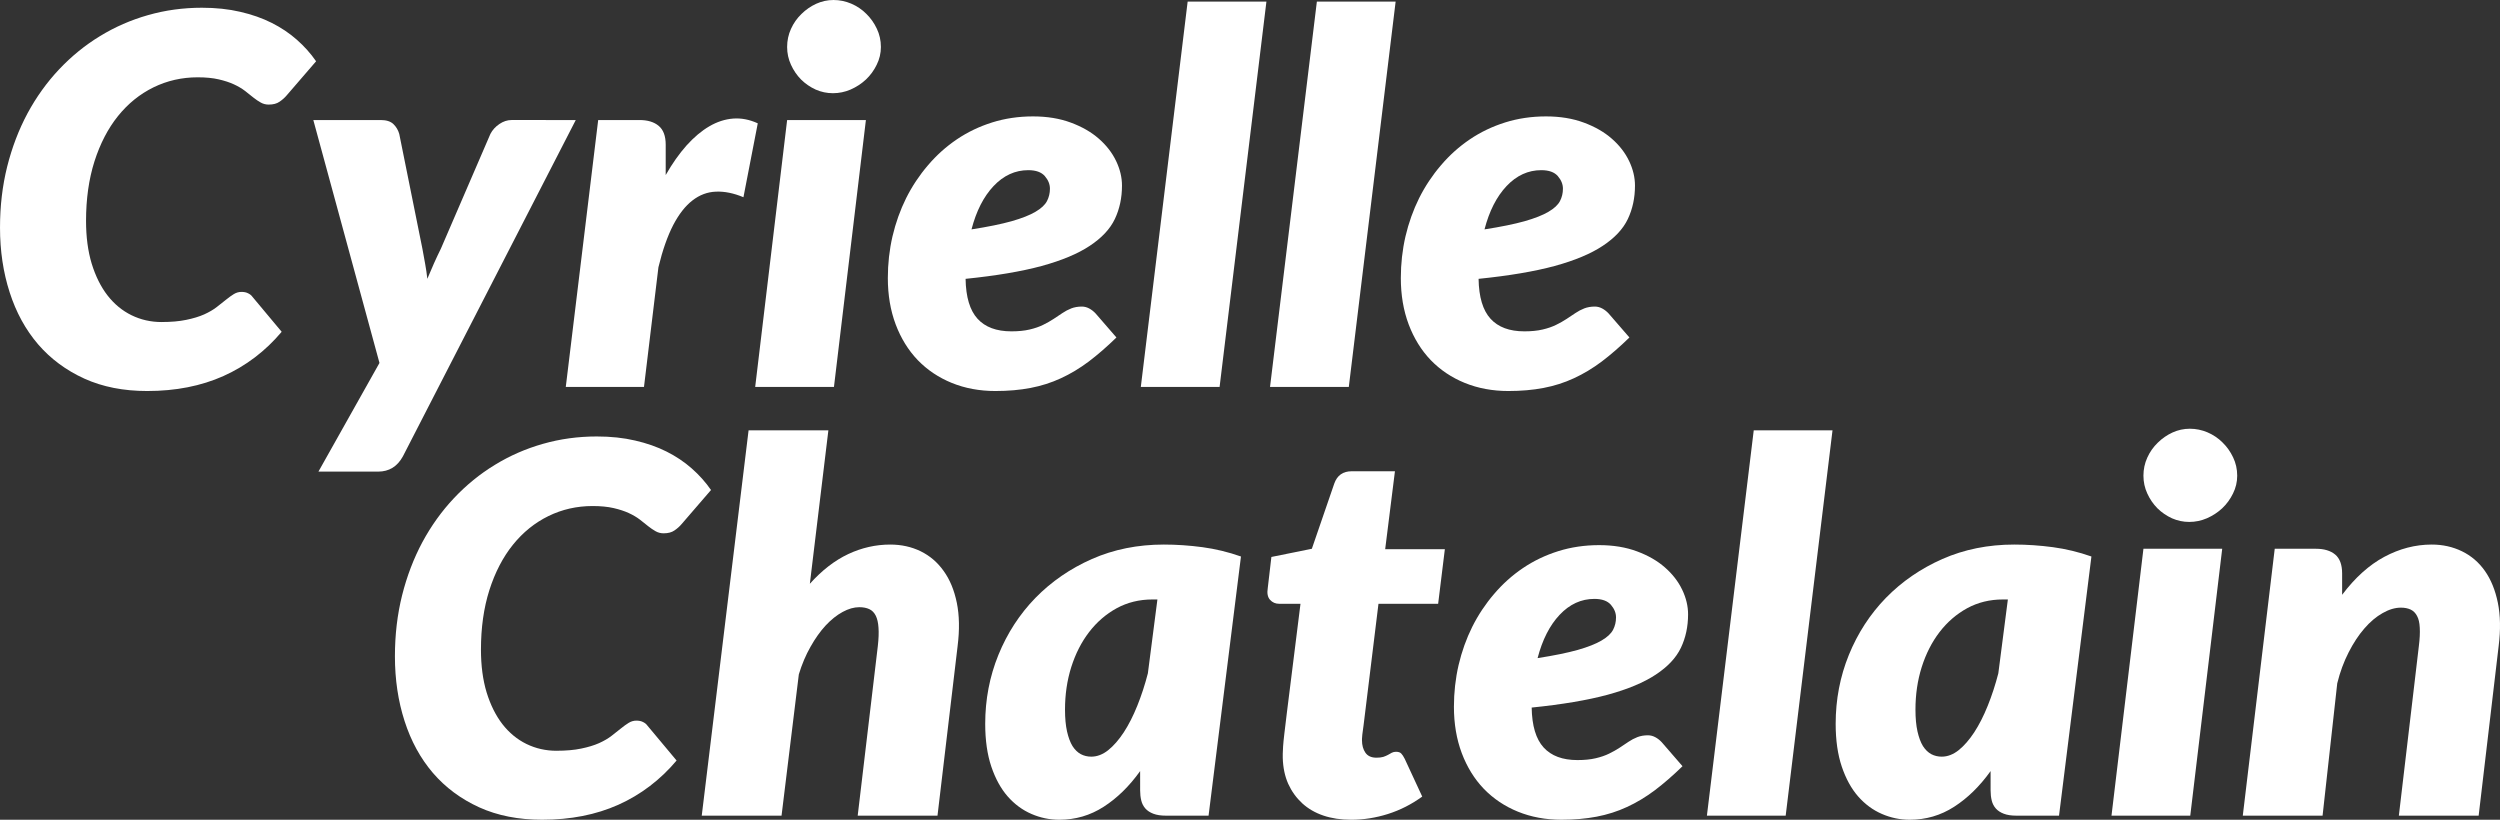
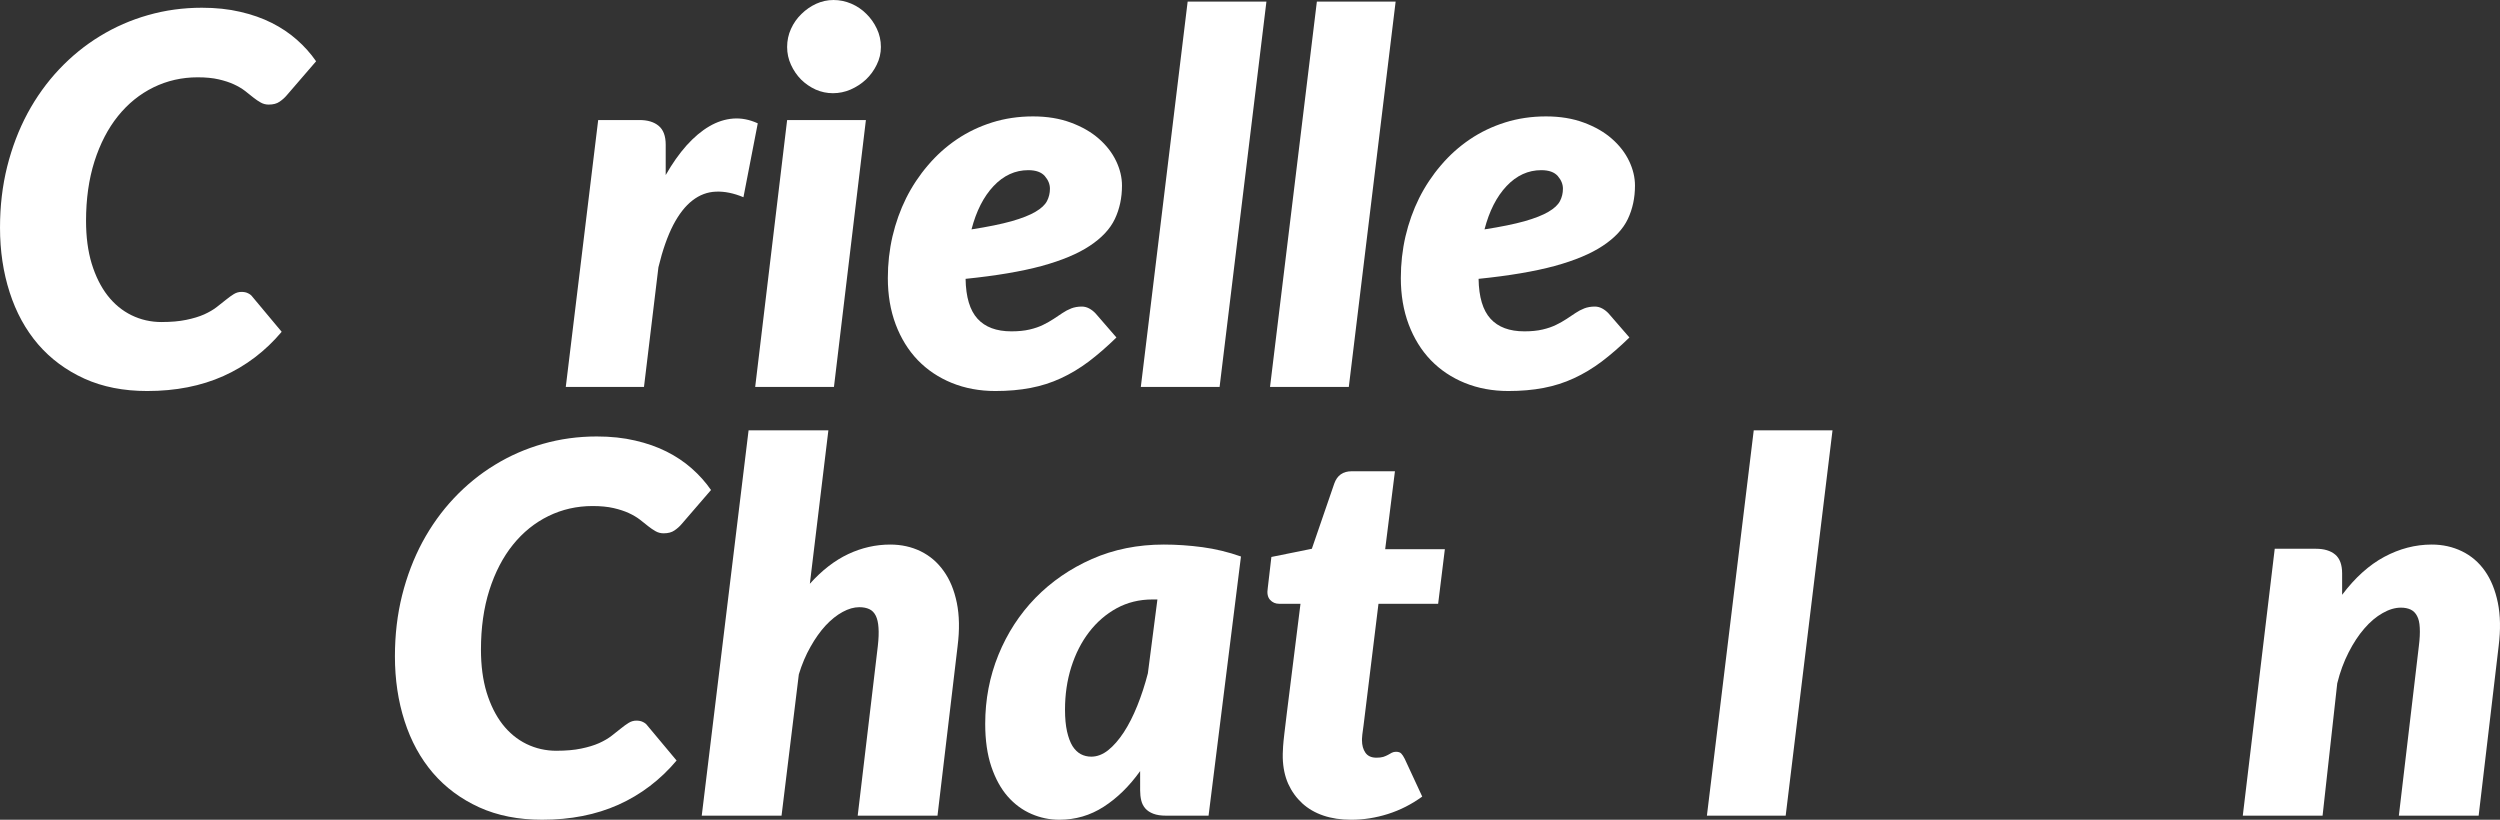
<svg xmlns="http://www.w3.org/2000/svg" xmlns:ns1="http://sodipodi.sourceforge.net/DTD/sodipodi-0.dtd" xmlns:ns2="http://www.inkscape.org/namespaces/inkscape" width="458.209" zoomAndPan="magnify" viewBox="0 0 343.657 112.684" height="150.246" preserveAspectRatio="xMidYMid" version="1.0" id="svg598" ns1:docname="logo_cyrielle_blanc.svg" ns2:version="1.2.2 (b0a8486541, 2022-12-01)">
  <rect x="0" y="0" width="343.657" height="112.684" fill="#333333" stroke="none" />
  <ns1:namedview id="namedview600" pagecolor="#ffffff" bordercolor="#666666" borderopacity="1.0" ns2:showpageshadow="2" ns2:pageopacity="0.0" ns2:pagecheckerboard="0" ns2:deskcolor="#d1d1d1" showgrid="false" ns2:zoom="1.578" ns2:cx="129.27757" ns2:cy="114.06844" ns2:window-width="1080" ns2:window-height="1854" ns2:window-x="0" ns2:window-y="0" ns2:window-maximized="1" ns2:current-layer="svg598" />
  <defs id="defs4">
    <g id="g2" />
  </defs>
  <g fill="#5152a3" fill-opacity="1" id="g16" style="fill:#ffffff;fill-opacity:1" transform="translate(-4.722,-103.806)">
    <g transform="translate(2.426,156.994)" id="g14" style="fill:#ffffff;fill-opacity:1">
      <g id="g12" style="fill:#ffffff;fill-opacity:1">
        <path d="m 24.516,-8.922 c 1.301,0 2.426,-0.098 3.375,-0.297 0.957,-0.195 1.781,-0.445 2.469,-0.75 0.688,-0.312 1.266,-0.648 1.734,-1.016 0.469,-0.363 0.891,-0.695 1.266,-1 0.383,-0.312 0.738,-0.566 1.062,-0.766 0.332,-0.207 0.688,-0.312 1.062,-0.312 0.383,0 0.695,0.07 0.938,0.203 0.25,0.125 0.43,0.273 0.547,0.438 l 4.047,4.844 c -2.25,2.668 -4.918,4.695 -8,6.078 -3.074,1.375 -6.57,2.062 -10.484,2.062 -3.25,0 -6.133,-0.566 -8.641,-1.703 C 11.379,-2.285 9.258,-3.859 7.531,-5.859 5.812,-7.867 4.508,-10.25 3.625,-13 c -0.887,-2.75 -1.328,-5.719 -1.328,-8.906 0,-2.945 0.328,-5.738 0.984,-8.375 0.664,-2.645 1.598,-5.086 2.797,-7.328 1.207,-2.238 2.656,-4.254 4.344,-6.047 1.688,-1.789 3.555,-3.312 5.609,-4.562 2.051,-1.258 4.254,-2.223 6.609,-2.891 2.363,-0.676 4.832,-1.016 7.406,-1.016 1.926,0 3.688,0.188 5.281,0.562 1.594,0.367 3.031,0.871 4.312,1.516 1.289,0.648 2.441,1.418 3.453,2.312 1.02,0.898 1.906,1.887 2.656,2.969 l -4.031,4.672 c -0.281,0.336 -0.617,0.633 -1,0.891 -0.375,0.262 -0.871,0.391 -1.484,0.391 -0.398,0 -0.762,-0.094 -1.094,-0.281 -0.336,-0.188 -0.672,-0.414 -1.016,-0.688 -0.336,-0.27 -0.715,-0.57 -1.141,-0.906 -0.43,-0.332 -0.938,-0.633 -1.531,-0.906 -0.586,-0.27 -1.281,-0.5 -2.094,-0.688 -0.812,-0.188 -1.777,-0.281 -2.891,-0.281 -2.168,0 -4.188,0.461 -6.062,1.375 -1.875,0.918 -3.508,2.234 -4.891,3.953 -1.375,1.711 -2.453,3.789 -3.234,6.234 -0.773,2.438 -1.156,5.164 -1.156,8.172 0,2.199 0.258,4.164 0.781,5.891 0.531,1.719 1.254,3.172 2.172,4.359 0.926,1.188 2.023,2.094 3.297,2.719 1.281,0.625 2.66,0.938 4.141,0.938 z m 0,0" id="path10" style="fill:#ffffff;fill-opacity:1" />
      </g>
    </g>
  </g>
  <g fill="#5152a3" fill-opacity="1" id="g24" style="fill:#ffffff;fill-opacity:1" transform="translate(-4.722,-103.806)">
    <g transform="translate(46.088,156.994)" id="g22" style="fill:#ffffff;fill-opacity:1">
      <g id="g20" style="fill:#ffffff;fill-opacity:1">
-         <path d="M 37.781,-36.688 14.016,9.547 c -0.762,1.395 -1.898,2.094 -3.406,2.094 H 2.406 l 8.391,-14.938 -9.094,-33.391 h 9.266 c 0.781,0 1.363,0.188 1.75,0.562 0.383,0.375 0.648,0.824 0.797,1.344 l 3.188,15.812 c 0.133,0.688 0.258,1.375 0.375,2.062 0.125,0.68 0.223,1.359 0.297,2.047 0.301,-0.707 0.602,-1.41 0.906,-2.109 0.312,-0.695 0.633,-1.383 0.969,-2.062 l 6.797,-15.75 c 0.281,-0.539 0.691,-0.992 1.234,-1.359 0.539,-0.363 1.094,-0.547 1.656,-0.547 z m 0,0" id="path18" style="fill:#ffffff;fill-opacity:1" />
-       </g>
+         </g>
    </g>
  </g>
  <g fill="#5152a3" fill-opacity="1" id="g32" style="fill:#ffffff;fill-opacity:1" transform="translate(-4.722,-103.806)">
    <g transform="translate(81.684,156.994)" id="g30" style="fill:#ffffff;fill-opacity:1">
      <g id="g28" style="fill:#ffffff;fill-opacity:1">
        <path d="m 14.547,-29.125 c 0.895,-1.57 1.848,-2.926 2.859,-4.062 1.02,-1.133 2.066,-2.016 3.141,-2.641 1.07,-0.625 2.164,-0.977 3.281,-1.062 1.125,-0.082 2.25,0.137 3.375,0.656 l -1.969,10.156 c -1.344,-0.562 -2.605,-0.816 -3.781,-0.766 -1.168,0.043 -2.242,0.445 -3.219,1.203 -0.98,0.75 -1.867,1.883 -2.656,3.391 -0.781,1.512 -1.461,3.445 -2.031,5.797 L 11.562,0 H 0.812 L 5.266,-36.688 H 10.938 c 1.125,0 2.004,0.266 2.641,0.797 0.645,0.531 0.969,1.398 0.969,2.594 z m 0,0" id="path26" style="fill:#ffffff;fill-opacity:1" />
      </g>
    </g>
  </g>
  <g fill="#5152a3" fill-opacity="1" id="g40" style="fill:#ffffff;fill-opacity:1" transform="translate(-4.722,-103.806)">
    <g transform="translate(107.407,156.994)" id="g38" style="fill:#ffffff;fill-opacity:1">
      <g id="g36" style="fill:#ffffff;fill-opacity:1">
        <path d="M 16.344,-36.688 11.953,0 H 1.125 l 4.391,-36.688 z m 2.062,-10.047 c 0,0.867 -0.195,1.684 -0.578,2.453 -0.375,0.773 -0.871,1.449 -1.484,2.031 -0.617,0.574 -1.32,1.031 -2.109,1.375 -0.781,0.336 -1.59,0.5 -2.422,0.5 -0.824,0 -1.617,-0.164 -2.375,-0.5 -0.75,-0.344 -1.418,-0.801 -2,-1.375 -0.574,-0.582 -1.039,-1.258 -1.391,-2.031 -0.355,-0.77 -0.531,-1.586 -0.531,-2.453 0,-0.875 0.176,-1.703 0.531,-2.484 0.352,-0.781 0.832,-1.461 1.438,-2.047 0.602,-0.594 1.281,-1.062 2.031,-1.406 0.758,-0.344 1.551,-0.516 2.375,-0.516 0.844,0 1.656,0.168 2.438,0.5 0.781,0.336 1.469,0.797 2.062,1.391 0.602,0.586 1.086,1.266 1.453,2.047 0.375,0.781 0.562,1.621 0.562,2.516 z m 0,0" id="path34" style="fill:#ffffff;fill-opacity:1" />
      </g>
    </g>
  </g>
  <g fill="#5152a3" fill-opacity="1" id="g48" style="fill:#ffffff;fill-opacity:1" transform="translate(-4.722,-103.806)">
    <g transform="translate(125.736,156.994)" id="g46" style="fill:#ffffff;fill-opacity:1">
      <g id="g44" style="fill:#ffffff;fill-opacity:1">
        <path d="m 20.344,-29.797 c -1.812,0 -3.406,0.73 -4.781,2.188 -1.367,1.449 -2.375,3.434 -3.031,5.953 2.258,-0.352 4.098,-0.727 5.516,-1.125 1.414,-0.406 2.508,-0.836 3.281,-1.297 0.781,-0.457 1.305,-0.945 1.578,-1.469 0.27,-0.52 0.406,-1.086 0.406,-1.703 0,-0.613 -0.234,-1.191 -0.703,-1.734 -0.469,-0.539 -1.227,-0.812 -2.266,-0.812 z m 12.109,23 c -1.305,1.273 -2.574,2.375 -3.812,3.312 C 27.398,-2.555 26.125,-1.789 24.812,-1.188 23.508,-0.582 22.117,-0.141 20.641,0.141 19.172,0.422 17.562,0.562 15.812,0.562 c -2.168,0 -4.164,-0.371 -5.984,-1.109 -1.812,-0.738 -3.375,-1.785 -4.688,-3.141 -1.305,-1.363 -2.312,-3 -3.031,-4.906 -0.719,-1.914 -1.078,-4.039 -1.078,-6.375 0,-1.957 0.211,-3.867 0.641,-5.734 0.438,-1.863 1.062,-3.613 1.875,-5.25 0.82,-1.633 1.82,-3.141 3,-4.516 1.176,-1.383 2.5,-2.57 3.969,-3.562 1.477,-1 3.098,-1.773 4.859,-2.328 1.758,-0.551 3.629,-0.828 5.609,-0.828 1.957,0 3.695,0.289 5.219,0.859 1.52,0.562 2.797,1.297 3.828,2.203 1.039,0.906 1.832,1.93 2.375,3.062 0.539,1.125 0.812,2.258 0.812,3.391 0,1.68 -0.328,3.211 -0.984,4.594 -0.656,1.375 -1.809,2.605 -3.453,3.688 -1.637,1.086 -3.84,2.008 -6.609,2.766 -2.773,0.75 -6.258,1.34 -10.453,1.766 0.039,2.5 0.586,4.328 1.641,5.484 1.051,1.156 2.602,1.734 4.656,1.734 0.957,0 1.789,-0.082 2.5,-0.25 0.707,-0.164 1.328,-0.379 1.859,-0.641 0.531,-0.258 1.008,-0.531 1.438,-0.812 0.426,-0.281 0.832,-0.551 1.219,-0.812 0.383,-0.258 0.789,-0.473 1.219,-0.641 0.426,-0.164 0.91,-0.25 1.453,-0.25 0.352,0 0.691,0.09 1.016,0.266 0.332,0.18 0.629,0.414 0.891,0.703 z m 0,0" id="path42" style="fill:#ffffff;fill-opacity:1" />
      </g>
    </g>
  </g>
  <g fill="#5152a3" fill-opacity="1" id="g56" style="fill:#ffffff;fill-opacity:1" transform="translate(-4.722,-103.806)">
    <g transform="translate(160.73,156.994)" id="g54" style="fill:#ffffff;fill-opacity:1">
      <g id="g52" style="fill:#ffffff;fill-opacity:1">
        <path d="M 0.812,0 7.25,-52.969 H 18.078 L 11.641,0 Z m 0,0" id="path50" style="fill:#ffffff;fill-opacity:1" />
      </g>
    </g>
  </g>
  <g fill="#5152a3" fill-opacity="1" id="g64" style="fill:#ffffff;fill-opacity:1" transform="translate(-4.722,-103.806)">
    <g transform="translate(178.492,156.994)" id="g62" style="fill:#ffffff;fill-opacity:1">
      <g id="g60" style="fill:#ffffff;fill-opacity:1">
        <path d="M 0.812,0 7.25,-52.969 H 18.078 L 11.641,0 Z m 0,0" id="path58" style="fill:#ffffff;fill-opacity:1" />
      </g>
    </g>
  </g>
  <g fill="#5152a3" fill-opacity="1" id="g72" style="fill:#ffffff;fill-opacity:1" transform="translate(-4.722,-103.806)">
    <g transform="translate(196.254,156.994)" id="g70" style="fill:#ffffff;fill-opacity:1">
      <g id="g68" style="fill:#ffffff;fill-opacity:1">
        <path d="m 20.344,-29.797 c -1.812,0 -3.406,0.73 -4.781,2.188 -1.367,1.449 -2.375,3.434 -3.031,5.953 2.258,-0.352 4.098,-0.727 5.516,-1.125 1.414,-0.406 2.508,-0.836 3.281,-1.297 0.781,-0.457 1.305,-0.945 1.578,-1.469 0.27,-0.52 0.406,-1.086 0.406,-1.703 0,-0.613 -0.234,-1.191 -0.703,-1.734 -0.469,-0.539 -1.227,-0.812 -2.266,-0.812 z m 12.109,23 c -1.305,1.273 -2.574,2.375 -3.812,3.312 C 27.398,-2.555 26.125,-1.789 24.812,-1.188 23.508,-0.582 22.117,-0.141 20.641,0.141 19.172,0.422 17.562,0.562 15.812,0.562 c -2.168,0 -4.164,-0.371 -5.984,-1.109 -1.812,-0.738 -3.375,-1.785 -4.688,-3.141 -1.305,-1.363 -2.312,-3 -3.031,-4.906 -0.719,-1.914 -1.078,-4.039 -1.078,-6.375 0,-1.957 0.211,-3.867 0.641,-5.734 0.438,-1.863 1.062,-3.613 1.875,-5.25 0.82,-1.633 1.82,-3.141 3,-4.516 1.176,-1.383 2.5,-2.57 3.969,-3.562 1.477,-1 3.098,-1.773 4.859,-2.328 1.758,-0.551 3.629,-0.828 5.609,-0.828 1.957,0 3.695,0.289 5.219,0.859 1.52,0.562 2.797,1.297 3.828,2.203 1.039,0.906 1.832,1.93 2.375,3.062 0.539,1.125 0.812,2.258 0.812,3.391 0,1.68 -0.328,3.211 -0.984,4.594 -0.656,1.375 -1.809,2.605 -3.453,3.688 -1.637,1.086 -3.84,2.008 -6.609,2.766 -2.773,0.75 -6.258,1.34 -10.453,1.766 0.039,2.5 0.586,4.328 1.641,5.484 1.051,1.156 2.602,1.734 4.656,1.734 0.957,0 1.789,-0.082 2.5,-0.25 0.707,-0.164 1.328,-0.379 1.859,-0.641 0.531,-0.258 1.008,-0.531 1.438,-0.812 0.426,-0.281 0.832,-0.551 1.219,-0.812 0.383,-0.258 0.789,-0.473 1.219,-0.641 0.426,-0.164 0.91,-0.25 1.453,-0.25 0.352,0 0.691,0.09 1.016,0.266 0.332,0.18 0.629,0.414 0.891,0.703 z m 0,0" id="path66" style="fill:#ffffff;fill-opacity:1" />
      </g>
    </g>
  </g>
  <g fill="#5152a3" fill-opacity="1" id="g80" style="fill:#ffffff;fill-opacity:1" transform="translate(-4.722,-103.806)">
    <g transform="translate(56.712,215.928)" id="g78" style="fill:#ffffff;fill-opacity:1">
      <g id="g76" style="fill:#ffffff;fill-opacity:1">
        <path d="m 24.516,-8.922 c 1.301,0 2.426,-0.098 3.375,-0.297 0.957,-0.195 1.781,-0.445 2.469,-0.75 0.688,-0.312 1.266,-0.648 1.734,-1.016 0.469,-0.363 0.891,-0.695 1.266,-1 0.383,-0.312 0.738,-0.566 1.062,-0.766 0.332,-0.207 0.688,-0.312 1.062,-0.312 0.383,0 0.695,0.07 0.938,0.203 0.25,0.125 0.43,0.273 0.547,0.438 l 4.047,4.844 c -2.25,2.668 -4.918,4.695 -8,6.078 -3.074,1.375 -6.57,2.062 -10.484,2.062 -3.25,0 -6.133,-0.566 -8.641,-1.703 C 11.379,-2.285 9.258,-3.859 7.531,-5.859 5.812,-7.867 4.508,-10.25 3.625,-13 c -0.887,-2.75 -1.328,-5.719 -1.328,-8.906 0,-2.945 0.328,-5.738 0.984,-8.375 0.664,-2.645 1.598,-5.086 2.797,-7.328 1.207,-2.238 2.656,-4.254 4.344,-6.047 1.688,-1.789 3.555,-3.312 5.609,-4.562 2.051,-1.258 4.254,-2.223 6.609,-2.891 2.363,-0.676 4.832,-1.016 7.406,-1.016 1.926,0 3.688,0.188 5.281,0.562 1.594,0.367 3.031,0.871 4.312,1.516 1.289,0.648 2.441,1.418 3.453,2.312 1.02,0.898 1.906,1.887 2.656,2.969 l -4.031,4.672 c -0.281,0.336 -0.617,0.633 -1,0.891 -0.375,0.262 -0.871,0.391 -1.484,0.391 -0.398,0 -0.762,-0.094 -1.094,-0.281 -0.336,-0.188 -0.672,-0.414 -1.016,-0.688 -0.336,-0.27 -0.715,-0.57 -1.141,-0.906 -0.43,-0.332 -0.938,-0.633 -1.531,-0.906 -0.586,-0.27 -1.281,-0.5 -2.094,-0.688 -0.812,-0.188 -1.777,-0.281 -2.891,-0.281 -2.168,0 -4.188,0.461 -6.062,1.375 -1.875,0.918 -3.508,2.234 -4.891,3.953 -1.375,1.711 -2.453,3.789 -3.234,6.234 -0.773,2.438 -1.156,5.164 -1.156,8.172 0,2.199 0.258,4.164 0.781,5.891 0.531,1.719 1.254,3.172 2.172,4.359 0.926,1.188 2.023,2.094 3.297,2.719 1.281,0.625 2.66,0.938 4.141,0.938 z m 0,0" id="path74" style="fill:#ffffff;fill-opacity:1" />
      </g>
    </g>
  </g>
  <g fill="#5152a3" fill-opacity="1" id="g88" style="fill:#ffffff;fill-opacity:1" transform="translate(-4.722,-103.806)">
    <g transform="translate(100.374,215.928)" id="g86" style="fill:#ffffff;fill-opacity:1">
      <g id="g84" style="fill:#ffffff;fill-opacity:1">
        <path d="m 15.672,-31.875 c 1.656,-1.844 3.41,-3.203 5.266,-4.078 1.863,-0.875 3.789,-1.312 5.781,-1.312 1.531,0 2.926,0.309 4.188,0.922 1.258,0.617 2.312,1.516 3.156,2.703 0.852,1.18 1.457,2.637 1.812,4.375 0.352,1.73 0.391,3.715 0.109,5.953 L 33.219,0 H 22.25 l 2.766,-23.312 c 0.113,-0.988 0.145,-1.828 0.094,-2.516 -0.043,-0.688 -0.168,-1.238 -0.375,-1.656 -0.211,-0.426 -0.508,-0.727 -0.891,-0.906 -0.375,-0.176 -0.836,-0.266 -1.375,-0.266 -0.73,0 -1.496,0.219 -2.297,0.656 -0.805,0.438 -1.578,1.059 -2.328,1.859 -0.742,0.805 -1.434,1.777 -2.078,2.922 -0.648,1.137 -1.184,2.402 -1.609,3.797 L 11.781,0 H 0.812 L 7.25,-52.969 h 10.969 z m 0,0" id="path82" style="fill:#ffffff;fill-opacity:1" />
      </g>
    </g>
  </g>
  <g fill="#5152a3" fill-opacity="1" id="g96" style="fill:#ffffff;fill-opacity:1" transform="translate(-4.722,-103.806)">
    <g transform="translate(139.402,215.928)" id="g94" style="fill:#ffffff;fill-opacity:1">
      <g id="g92" style="fill:#ffffff;fill-opacity:1">
        <path d="m 23.734,-29.719 c -1.793,0 -3.43,0.402 -4.906,1.203 -1.469,0.805 -2.734,1.898 -3.797,3.281 -1.055,1.375 -1.871,2.98 -2.453,4.812 -0.574,1.824 -0.859,3.773 -0.859,5.844 0,1.18 0.094,2.184 0.281,3.016 0.188,0.824 0.438,1.492 0.75,2 0.32,0.5 0.703,0.871 1.141,1.109 0.438,0.23 0.914,0.344 1.438,0.344 0.801,0 1.578,-0.297 2.328,-0.891 0.75,-0.602 1.461,-1.422 2.141,-2.453 0.676,-1.039 1.297,-2.258 1.859,-3.656 0.562,-1.395 1.047,-2.879 1.453,-4.453 l 1.312,-10.156 z m -1.688,23.594 c -1.492,2.086 -3.164,3.719 -5.016,4.906 -1.844,1.188 -3.875,1.781 -6.094,1.781 -1.324,0 -2.602,-0.266 -3.828,-0.797 -1.23,-0.531 -2.32,-1.332 -3.266,-2.406 -0.938,-1.07 -1.688,-2.438 -2.25,-4.094 C 1.031,-8.398 0.75,-10.363 0.75,-12.625 c 0,-3.332 0.602,-6.488 1.812,-9.469 1.219,-2.988 2.914,-5.602 5.094,-7.844 2.188,-2.238 4.773,-4.02 7.766,-5.344 3,-1.32 6.289,-1.984 9.875,-1.984 1.75,0 3.52,0.121 5.312,0.359 1.789,0.242 3.555,0.668 5.297,1.281 L 31.453,0 h -5.875 c -0.68,0 -1.25,-0.086 -1.719,-0.266 -0.461,-0.176 -0.824,-0.414 -1.094,-0.719 -0.273,-0.312 -0.461,-0.676 -0.562,-1.094 -0.105,-0.426 -0.156,-0.891 -0.156,-1.391 z m 0,0" id="path90" style="fill:#ffffff;fill-opacity:1" />
      </g>
    </g>
  </g>
  <g fill="#5152a3" fill-opacity="1" id="g104" style="fill:#ffffff;fill-opacity:1" transform="translate(-4.722,-103.806)">
    <g transform="translate(176.944,215.928)" id="g102" style="fill:#ffffff;fill-opacity:1">
      <g id="g100" style="fill:#ffffff;fill-opacity:1">
        <path d="m 4.109,-7.922 c 0,-0.164 0,-0.363 0,-0.594 0,-0.238 0.016,-0.578 0.047,-1.016 0.031,-0.438 0.086,-1.016 0.172,-1.734 0.082,-0.719 0.195,-1.672 0.344,-2.859 l 1.875,-15 h -2.938 c -0.5,0 -0.918,-0.18 -1.25,-0.547 -0.324,-0.363 -0.43,-0.898 -0.312,-1.609 l 0.5,-4.281 5.562,-1.125 3.078,-8.953 c 0.395,-1.133 1.195,-1.703 2.406,-1.703 h 5.938 L 18.188,-36.625 h 8.203 l -0.922,7.5 H 17.266 L 15.5,-14.719 c -0.117,0.969 -0.211,1.73 -0.281,2.281 -0.074,0.555 -0.133,0.98 -0.172,1.281 C 15.016,-10.863 15,-10.664 15,-10.562 c 0,0.105 0,0.172 0,0.203 0,0.68 0.156,1.246 0.469,1.703 0.32,0.461 0.828,0.688 1.516,0.688 0.375,0 0.688,-0.035 0.938,-0.109 0.25,-0.082 0.469,-0.176 0.656,-0.281 0.188,-0.113 0.363,-0.211 0.531,-0.297 0.164,-0.082 0.352,-0.125 0.562,-0.125 0.332,0 0.57,0.078 0.719,0.234 0.156,0.156 0.316,0.402 0.484,0.734 l 2.406,5.188 c -1.461,1.062 -3.027,1.859 -4.703,2.391 -1.68,0.531 -3.367,0.797 -5.062,0.797 -1.418,0 -2.695,-0.195 -3.828,-0.578 -1.125,-0.383 -2.094,-0.945 -2.906,-1.688 -0.812,-0.75 -1.453,-1.641 -1.922,-2.672 -0.461,-1.039 -0.711,-2.223 -0.75,-3.547 z m 0,0" id="path98" style="fill:#ffffff;fill-opacity:1" />
      </g>
    </g>
  </g>
  <g fill="#5152a3" fill-opacity="1" id="g112" style="fill:#ffffff;fill-opacity:1" transform="translate(-4.722,-103.806)">
    <g transform="translate(203.552,215.928)" id="g110" style="fill:#ffffff;fill-opacity:1">
      <g id="g108" style="fill:#ffffff;fill-opacity:1">
-         <path d="m 20.344,-29.797 c -1.812,0 -3.406,0.73 -4.781,2.188 -1.367,1.449 -2.375,3.434 -3.031,5.953 2.258,-0.352 4.098,-0.727 5.516,-1.125 1.414,-0.406 2.508,-0.836 3.281,-1.297 0.781,-0.457 1.305,-0.945 1.578,-1.469 0.27,-0.52 0.406,-1.086 0.406,-1.703 0,-0.613 -0.234,-1.191 -0.703,-1.734 -0.469,-0.539 -1.227,-0.812 -2.266,-0.812 z m 12.109,23 c -1.305,1.273 -2.574,2.375 -3.812,3.312 C 27.398,-2.555 26.125,-1.789 24.812,-1.188 23.508,-0.582 22.117,-0.141 20.641,0.141 19.172,0.422 17.562,0.562 15.812,0.562 c -2.168,0 -4.164,-0.371 -5.984,-1.109 -1.812,-0.738 -3.375,-1.785 -4.688,-3.141 -1.305,-1.363 -2.312,-3 -3.031,-4.906 -0.719,-1.914 -1.078,-4.039 -1.078,-6.375 0,-1.957 0.211,-3.867 0.641,-5.734 0.438,-1.863 1.062,-3.613 1.875,-5.25 0.82,-1.633 1.82,-3.141 3,-4.516 1.176,-1.383 2.5,-2.57 3.969,-3.562 1.477,-1 3.098,-1.773 4.859,-2.328 1.758,-0.551 3.629,-0.828 5.609,-0.828 1.957,0 3.695,0.289 5.219,0.859 1.52,0.562 2.797,1.297 3.828,2.203 1.039,0.906 1.832,1.93 2.375,3.062 0.539,1.125 0.812,2.258 0.812,3.391 0,1.68 -0.328,3.211 -0.984,4.594 -0.656,1.375 -1.809,2.605 -3.453,3.688 -1.637,1.086 -3.84,2.008 -6.609,2.766 -2.773,0.75 -6.258,1.34 -10.453,1.766 0.039,2.5 0.586,4.328 1.641,5.484 1.051,1.156 2.602,1.734 4.656,1.734 0.957,0 1.789,-0.082 2.5,-0.25 0.707,-0.164 1.328,-0.379 1.859,-0.641 0.531,-0.258 1.008,-0.531 1.438,-0.812 0.426,-0.281 0.832,-0.551 1.219,-0.812 0.383,-0.258 0.789,-0.473 1.219,-0.641 0.426,-0.164 0.91,-0.25 1.453,-0.25 0.352,0 0.691,0.09 1.016,0.266 0.332,0.18 0.629,0.414 0.891,0.703 z m 0,0" id="path106" style="fill:#ffffff;fill-opacity:1" />
-       </g>
+         </g>
    </g>
  </g>
  <g fill="#5152a3" fill-opacity="1" id="g120" style="fill:#ffffff;fill-opacity:1" transform="translate(-4.722,-103.806)">
    <g transform="translate(238.546,215.928)" id="g118" style="fill:#ffffff;fill-opacity:1">
      <g id="g116" style="fill:#ffffff;fill-opacity:1">
        <path d="M 0.812,0 7.25,-52.969 H 18.078 L 11.641,0 Z m 0,0" id="path114" style="fill:#ffffff;fill-opacity:1" />
      </g>
    </g>
  </g>
  <g fill="#5152a3" fill-opacity="1" id="g128" style="fill:#ffffff;fill-opacity:1" transform="translate(-4.722,-103.806)">
    <g transform="translate(256.308,215.928)" id="g126" style="fill:#ffffff;fill-opacity:1">
      <g id="g124" style="fill:#ffffff;fill-opacity:1">
-         <path d="m 23.734,-29.719 c -1.793,0 -3.43,0.402 -4.906,1.203 -1.469,0.805 -2.734,1.898 -3.797,3.281 -1.055,1.375 -1.871,2.98 -2.453,4.812 -0.574,1.824 -0.859,3.773 -0.859,5.844 0,1.18 0.094,2.184 0.281,3.016 0.188,0.824 0.438,1.492 0.75,2 0.32,0.5 0.703,0.871 1.141,1.109 0.438,0.23 0.914,0.344 1.438,0.344 0.801,0 1.578,-0.297 2.328,-0.891 0.75,-0.602 1.461,-1.422 2.141,-2.453 0.676,-1.039 1.297,-2.258 1.859,-3.656 0.562,-1.395 1.047,-2.879 1.453,-4.453 l 1.312,-10.156 z m -1.688,23.594 c -1.492,2.086 -3.164,3.719 -5.016,4.906 -1.844,1.188 -3.875,1.781 -6.094,1.781 -1.324,0 -2.602,-0.266 -3.828,-0.797 -1.23,-0.531 -2.32,-1.332 -3.266,-2.406 -0.938,-1.07 -1.688,-2.438 -2.25,-4.094 C 1.031,-8.398 0.75,-10.363 0.75,-12.625 c 0,-3.332 0.602,-6.488 1.812,-9.469 1.219,-2.988 2.914,-5.602 5.094,-7.844 2.188,-2.238 4.773,-4.02 7.766,-5.344 3,-1.32 6.289,-1.984 9.875,-1.984 1.75,0 3.52,0.121 5.312,0.359 1.789,0.242 3.555,0.668 5.297,1.281 L 31.453,0 h -5.875 c -0.68,0 -1.25,-0.086 -1.719,-0.266 -0.461,-0.176 -0.824,-0.414 -1.094,-0.719 -0.273,-0.312 -0.461,-0.676 -0.562,-1.094 -0.105,-0.426 -0.156,-0.891 -0.156,-1.391 z m 0,0" id="path122" style="fill:#ffffff;fill-opacity:1" />
-       </g>
+         </g>
    </g>
  </g>
  <g fill="#5152a3" fill-opacity="1" id="g136" style="fill:#ffffff;fill-opacity:1" transform="translate(-4.722,-103.806)">
    <g transform="translate(293.849,215.928)" id="g134" style="fill:#ffffff;fill-opacity:1">
      <g id="g132" style="fill:#ffffff;fill-opacity:1">
-         <path d="M 16.344,-36.688 11.953,0 H 1.125 l 4.391,-36.688 z m 2.062,-10.047 c 0,0.867 -0.195,1.684 -0.578,2.453 -0.375,0.773 -0.871,1.449 -1.484,2.031 -0.617,0.574 -1.32,1.031 -2.109,1.375 -0.781,0.336 -1.59,0.5 -2.422,0.5 -0.824,0 -1.617,-0.164 -2.375,-0.5 -0.75,-0.344 -1.418,-0.801 -2,-1.375 -0.574,-0.582 -1.039,-1.258 -1.391,-2.031 -0.355,-0.77 -0.531,-1.586 -0.531,-2.453 0,-0.875 0.176,-1.703 0.531,-2.484 0.352,-0.781 0.832,-1.461 1.438,-2.047 0.602,-0.594 1.281,-1.062 2.031,-1.406 0.758,-0.344 1.551,-0.516 2.375,-0.516 0.844,0 1.656,0.168 2.438,0.5 0.781,0.336 1.469,0.797 2.062,1.391 0.602,0.586 1.086,1.266 1.453,2.047 0.375,0.781 0.562,1.621 0.562,2.516 z m 0,0" id="path130" style="fill:#ffffff;fill-opacity:1" />
-       </g>
+         </g>
    </g>
  </g>
  <g fill="#5152a3" fill-opacity="1" id="g144" style="fill:#ffffff;fill-opacity:1" transform="translate(-4.722,-103.806)">
    <g transform="translate(312.178,215.928)" id="g142" style="fill:#ffffff;fill-opacity:1">
      <g id="g140" style="fill:#ffffff;fill-opacity:1">
        <path d="m 14.5,-30.359 c 1.77,-2.352 3.703,-4.094 5.797,-5.219 2.102,-1.125 4.273,-1.688 6.516,-1.688 1.508,0 2.895,0.309 4.156,0.922 1.27,0.617 2.32,1.516 3.156,2.703 0.832,1.18 1.426,2.637 1.781,4.375 0.352,1.73 0.391,3.715 0.109,5.953 L 33.266,0 h -10.969 l 2.75,-23.312 c 0.125,-0.988 0.164,-1.828 0.125,-2.516 -0.031,-0.688 -0.156,-1.227 -0.375,-1.625 -0.211,-0.406 -0.5,-0.695 -0.875,-0.875 -0.375,-0.176 -0.824,-0.266 -1.344,-0.266 -0.805,0 -1.641,0.25 -2.516,0.75 -0.875,0.492 -1.711,1.195 -2.5,2.109 -0.793,0.906 -1.516,2.008 -2.172,3.297 -0.656,1.281 -1.18,2.699 -1.562,4.25 L 11.812,0 H 0.844 l 4.391,-36.688 h 5.656 c 1.133,0 2.02,0.266 2.656,0.797 0.633,0.531 0.953,1.398 0.953,2.594 z m 0,0" id="path138" style="fill:#ffffff;fill-opacity:1" />
      </g>
    </g>
  </g>
  <g fill="#5152a3" fill-opacity="1" id="g206" style="fill:#ffffff;fill-opacity:1" transform="translate(-4.722,-103.806)">
    <g transform="translate(125.953,235.519)" id="g204" style="fill:#ffffff;fill-opacity:1">
      <g id="g202" style="fill:#ffffff;fill-opacity:1" />
    </g>
  </g>
  <g fill="#5152a3" fill-opacity="1" id="g228" style="fill:#ffffff;fill-opacity:1" transform="translate(-4.722,-103.806)">
    <g transform="translate(147.491,235.519)" id="g226" style="fill:#ffffff;fill-opacity:1">
      <g id="g224" style="fill:#ffffff;fill-opacity:1" />
    </g>
  </g>
  <g fill="#5152a3" fill-opacity="1" id="g370" style="fill:#ffffff;fill-opacity:1" transform="translate(-4.722,-103.806)">
    <g transform="translate(140.763,257.269)" id="g368" style="fill:#ffffff;fill-opacity:1">
      <g id="g366" style="fill:#ffffff;fill-opacity:1" />
    </g>
  </g>
  <g fill="#5152a3" fill-opacity="1" id="g392" style="fill:#ffffff;fill-opacity:1" transform="translate(-4.722,-103.806)">
    <g transform="translate(162.782,257.269)" id="g390" style="fill:#ffffff;fill-opacity:1">
      <g id="g388" style="fill:#ffffff;fill-opacity:1" />
    </g>
  </g>
  <g fill="#5152a3" fill-opacity="1" id="g526" style="fill:#ffffff;fill-opacity:1" transform="translate(-4.722,-103.806)">
    <g transform="translate(293.637,257.269)" id="g524" style="fill:#ffffff;fill-opacity:1">
      <g id="g522" style="fill:#ffffff;fill-opacity:1" />
    </g>
  </g>
  <g fill="#5152a3" fill-opacity="1" id="g548" style="fill:#ffffff;fill-opacity:1" transform="translate(-4.722,-103.806)">
    <g transform="translate(312.044,257.269)" id="g546" style="fill:#ffffff;fill-opacity:1">
      <g id="g544" style="fill:#ffffff;fill-opacity:1" />
    </g>
  </g>
</svg>